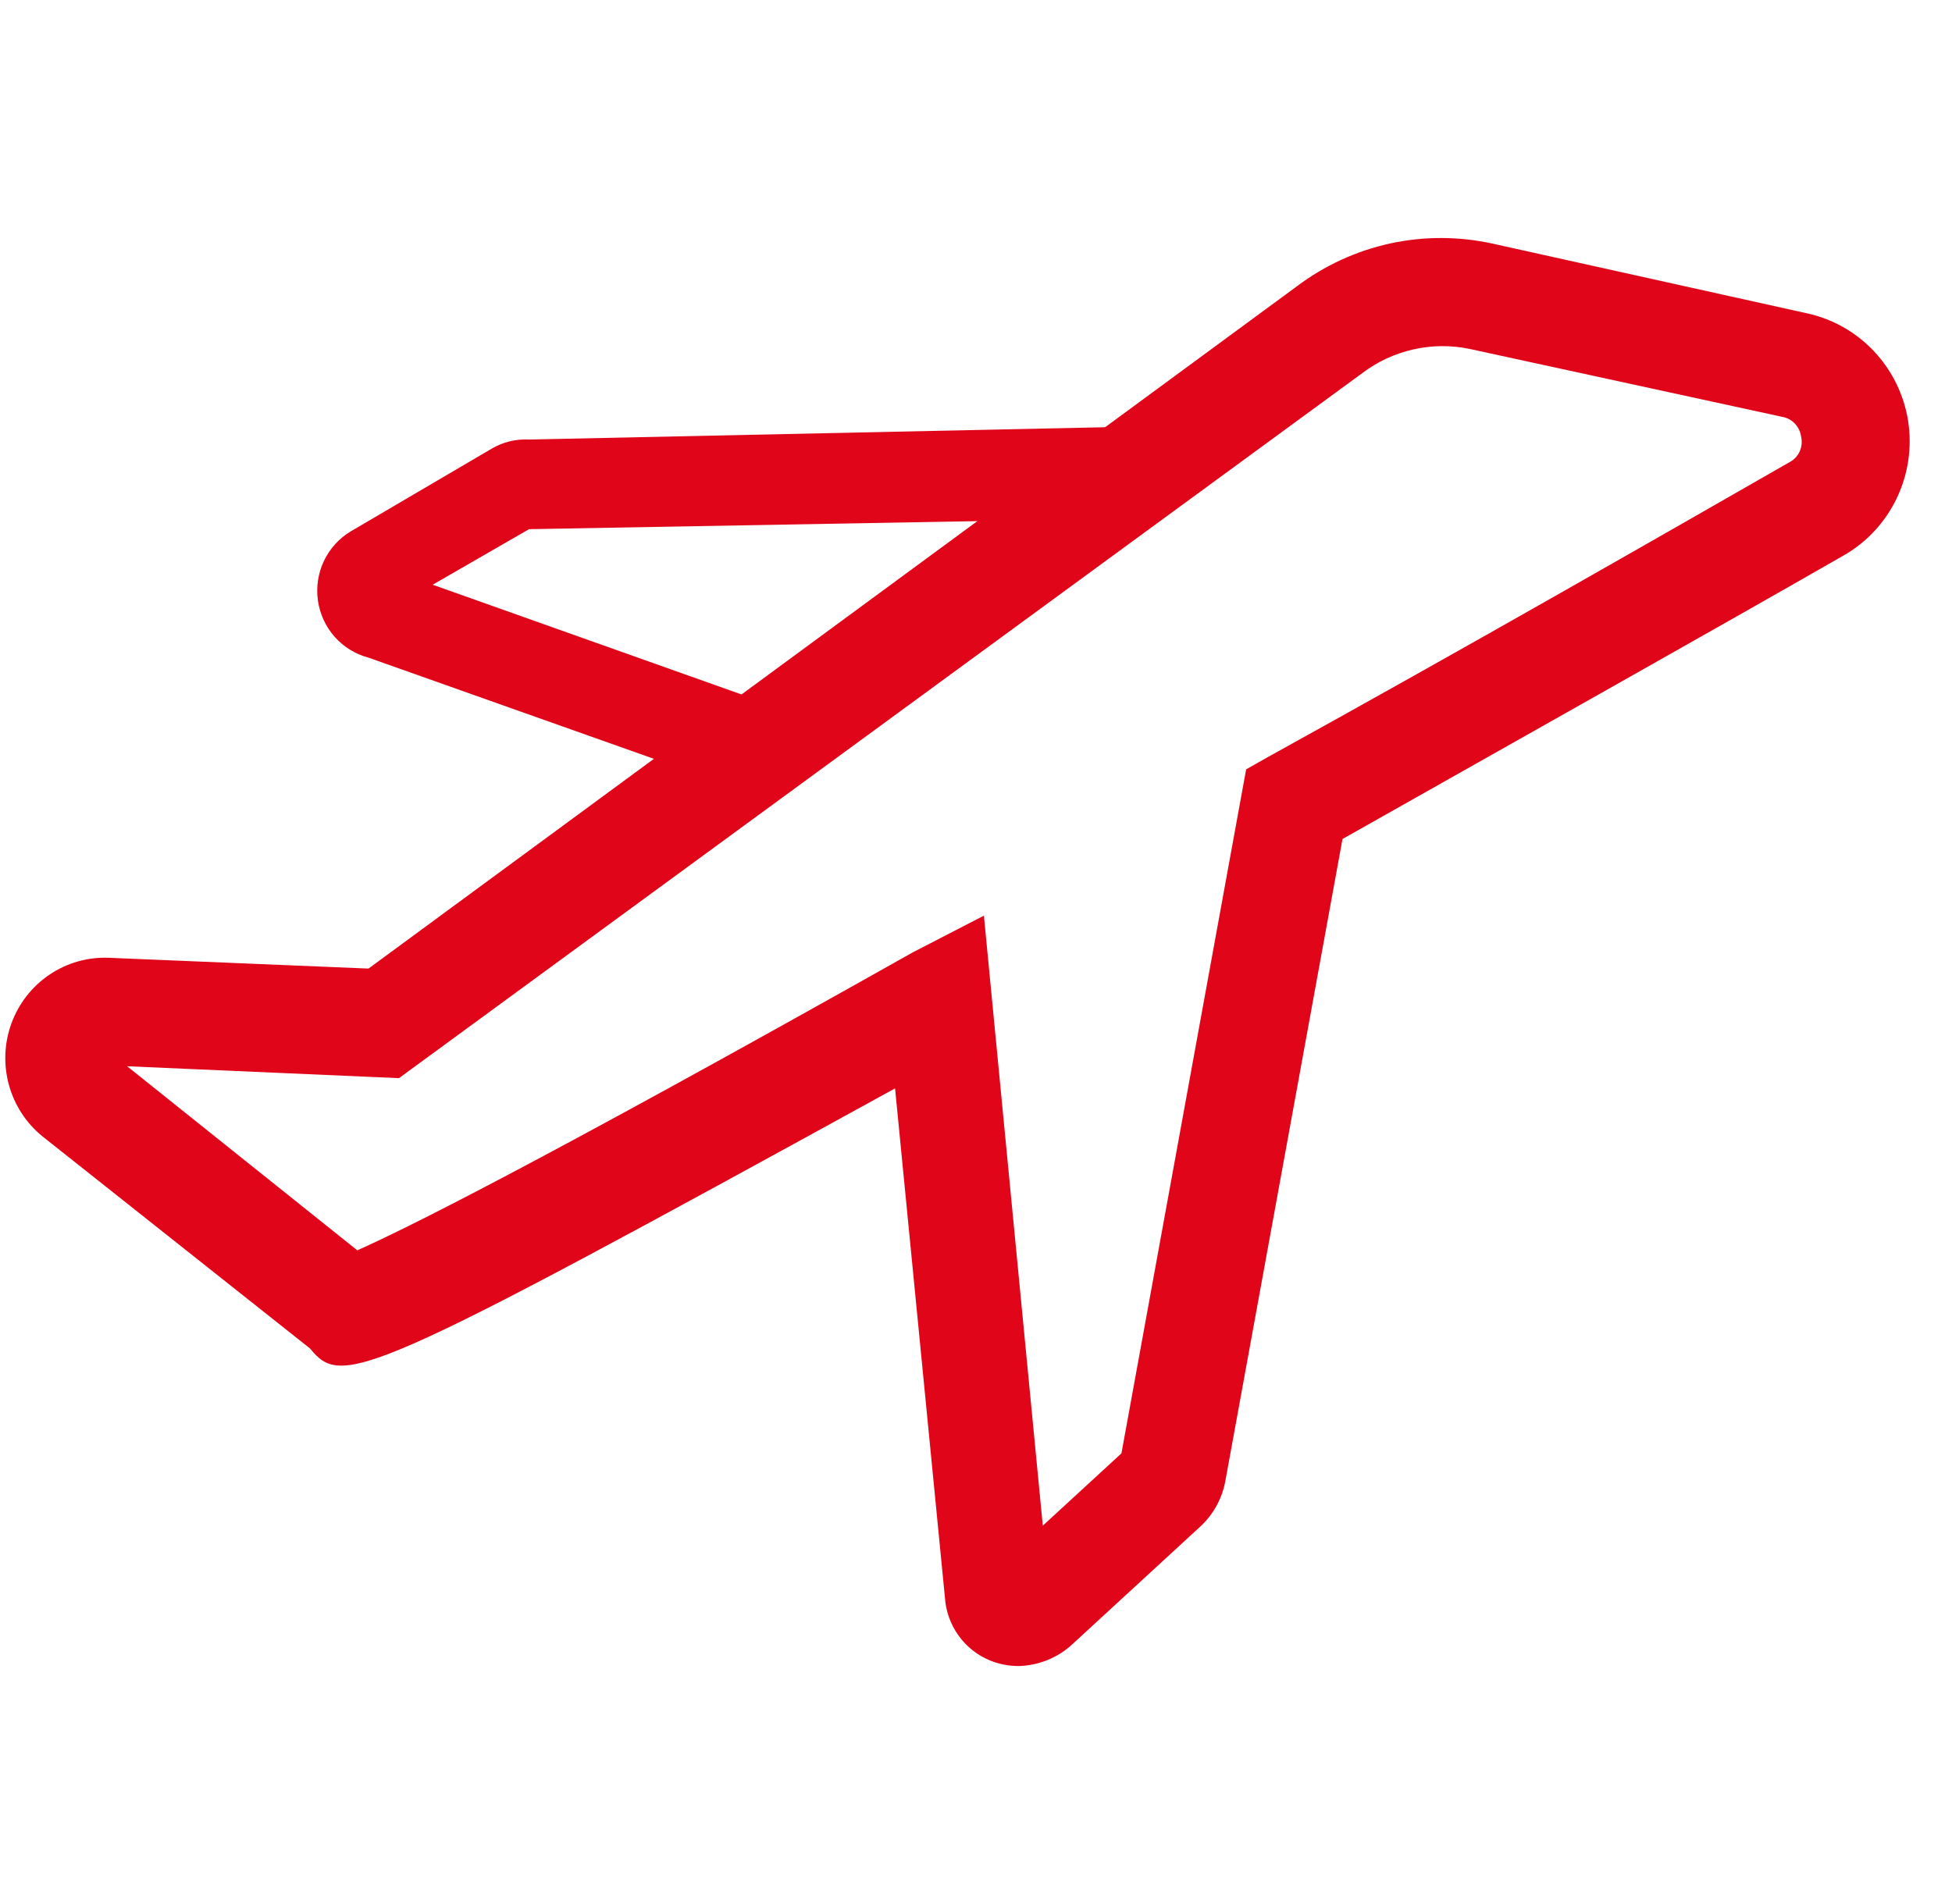
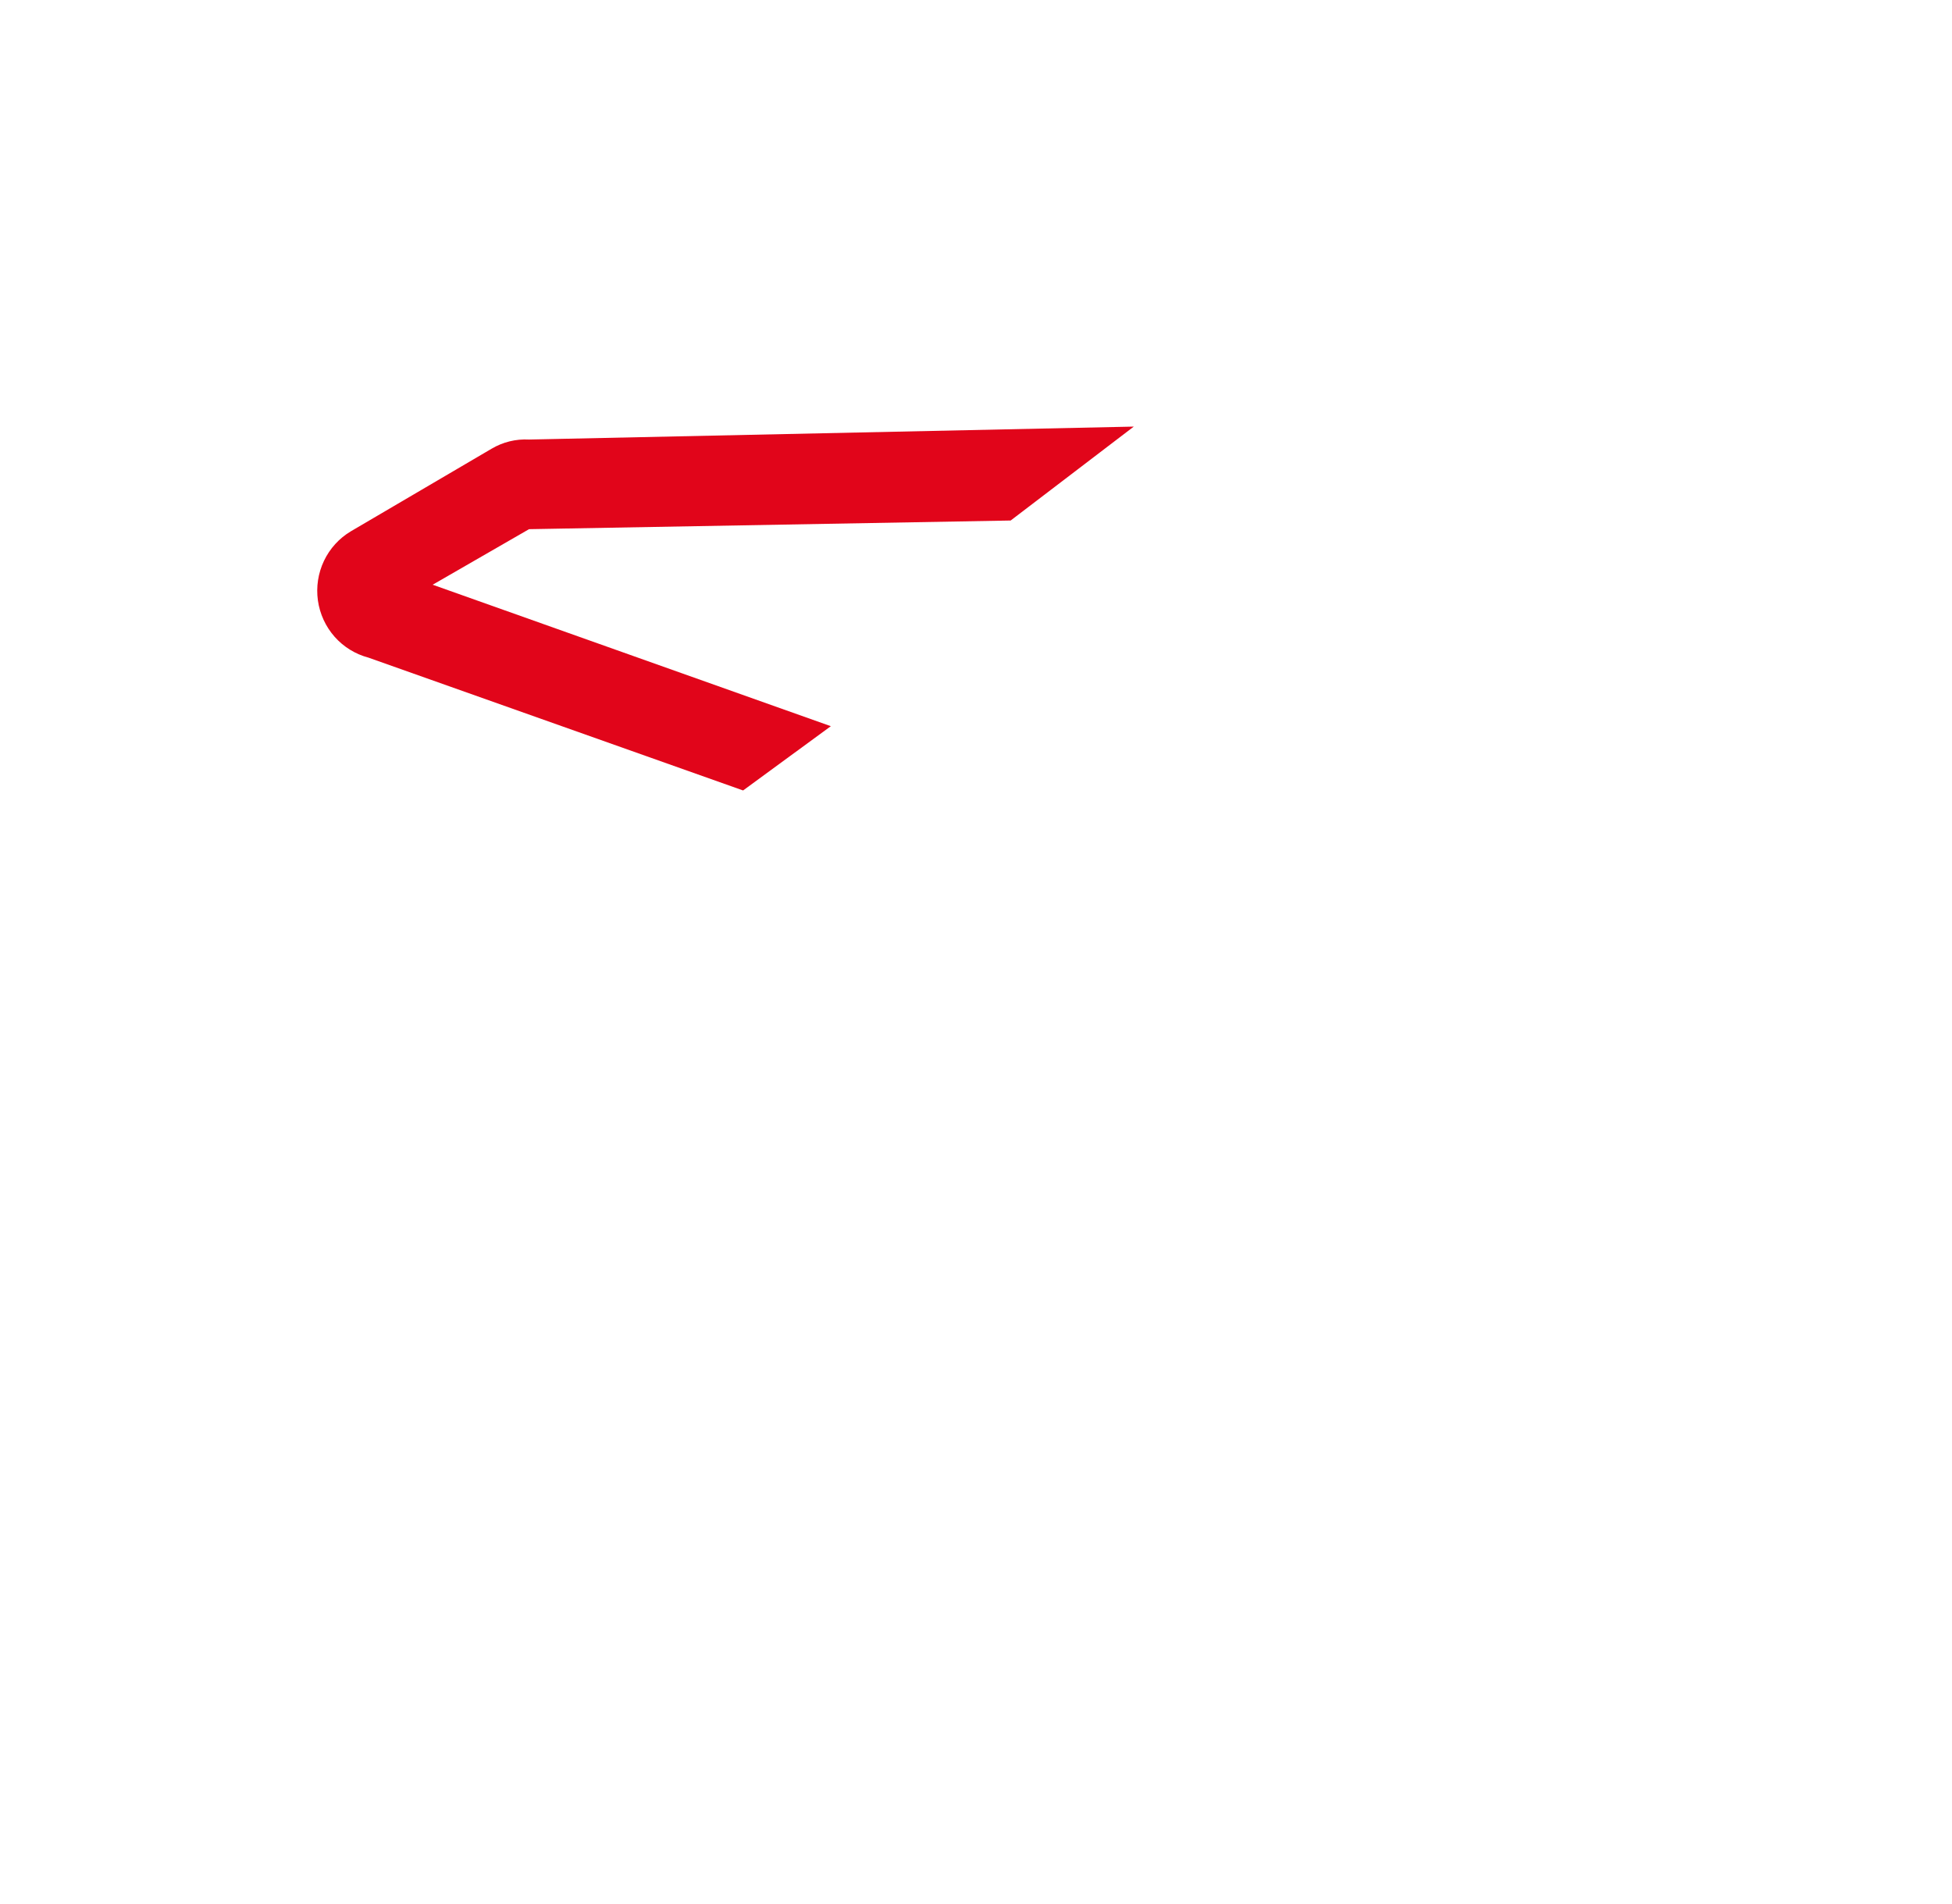
<svg xmlns="http://www.w3.org/2000/svg" width="41" height="40" viewBox="0 0 41 40" fill="none">
-   <path d="M40.079 8.848C39.993 8.296 39.742 7.784 39.361 7.379C38.98 6.974 38.485 6.695 37.943 6.58L31.345 5.117C30.637 4.962 29.905 4.961 29.197 5.115C28.489 5.27 27.823 5.576 27.242 6.013L7.74 20.348L2.277 20.121C1.837 20.105 1.405 20.229 1.039 20.476C0.674 20.722 0.395 21.079 0.242 21.494C0.089 21.91 0.07 22.363 0.187 22.791C0.304 23.218 0.551 23.597 0.894 23.875L6.514 28.331C7.189 29.159 7.638 29.001 18.8 22.865L19.846 33.548C19.863 33.84 19.962 34.12 20.131 34.357C20.3 34.594 20.533 34.778 20.801 34.886C20.994 34.964 21.2 35.003 21.408 35C21.826 34.987 22.226 34.822 22.532 34.535L25.219 32.063C25.486 31.813 25.668 31.483 25.736 31.121L28.198 17.626C32.21 15.358 36.01 13.226 38.719 11.672C39.203 11.397 39.593 10.979 39.836 10.475C40.079 9.97 40.164 9.403 40.079 8.848ZM37.606 9.699C34.796 11.309 30.862 13.566 26.635 15.902L26.174 16.163L23.555 30.532L21.903 32.051L20.666 19.236L19.171 20.008C11.112 24.544 8.425 25.859 7.504 26.267L2.67 22.4L8.38 22.65L28.613 7.839C28.931 7.598 29.296 7.429 29.683 7.341C30.071 7.253 30.472 7.249 30.862 7.329L37.437 8.758C37.539 8.776 37.632 8.827 37.702 8.902C37.773 8.978 37.818 9.074 37.831 9.177C37.854 9.277 37.844 9.382 37.804 9.476C37.764 9.57 37.694 9.648 37.606 9.699Z" fill="#E1051A" />
  <path d="M7.74 13.816L15.608 16.606L17.451 15.256L9.088 12.284L11.112 11.117L21.228 10.935L23.814 8.962L11.112 9.234C10.836 9.219 10.563 9.286 10.325 9.427L7.369 11.162C7.124 11.308 6.928 11.524 6.805 11.782C6.682 12.04 6.638 12.33 6.677 12.613C6.717 12.897 6.839 13.163 7.028 13.377C7.217 13.591 7.465 13.743 7.74 13.816Z" fill="#E1051A" />
</svg>